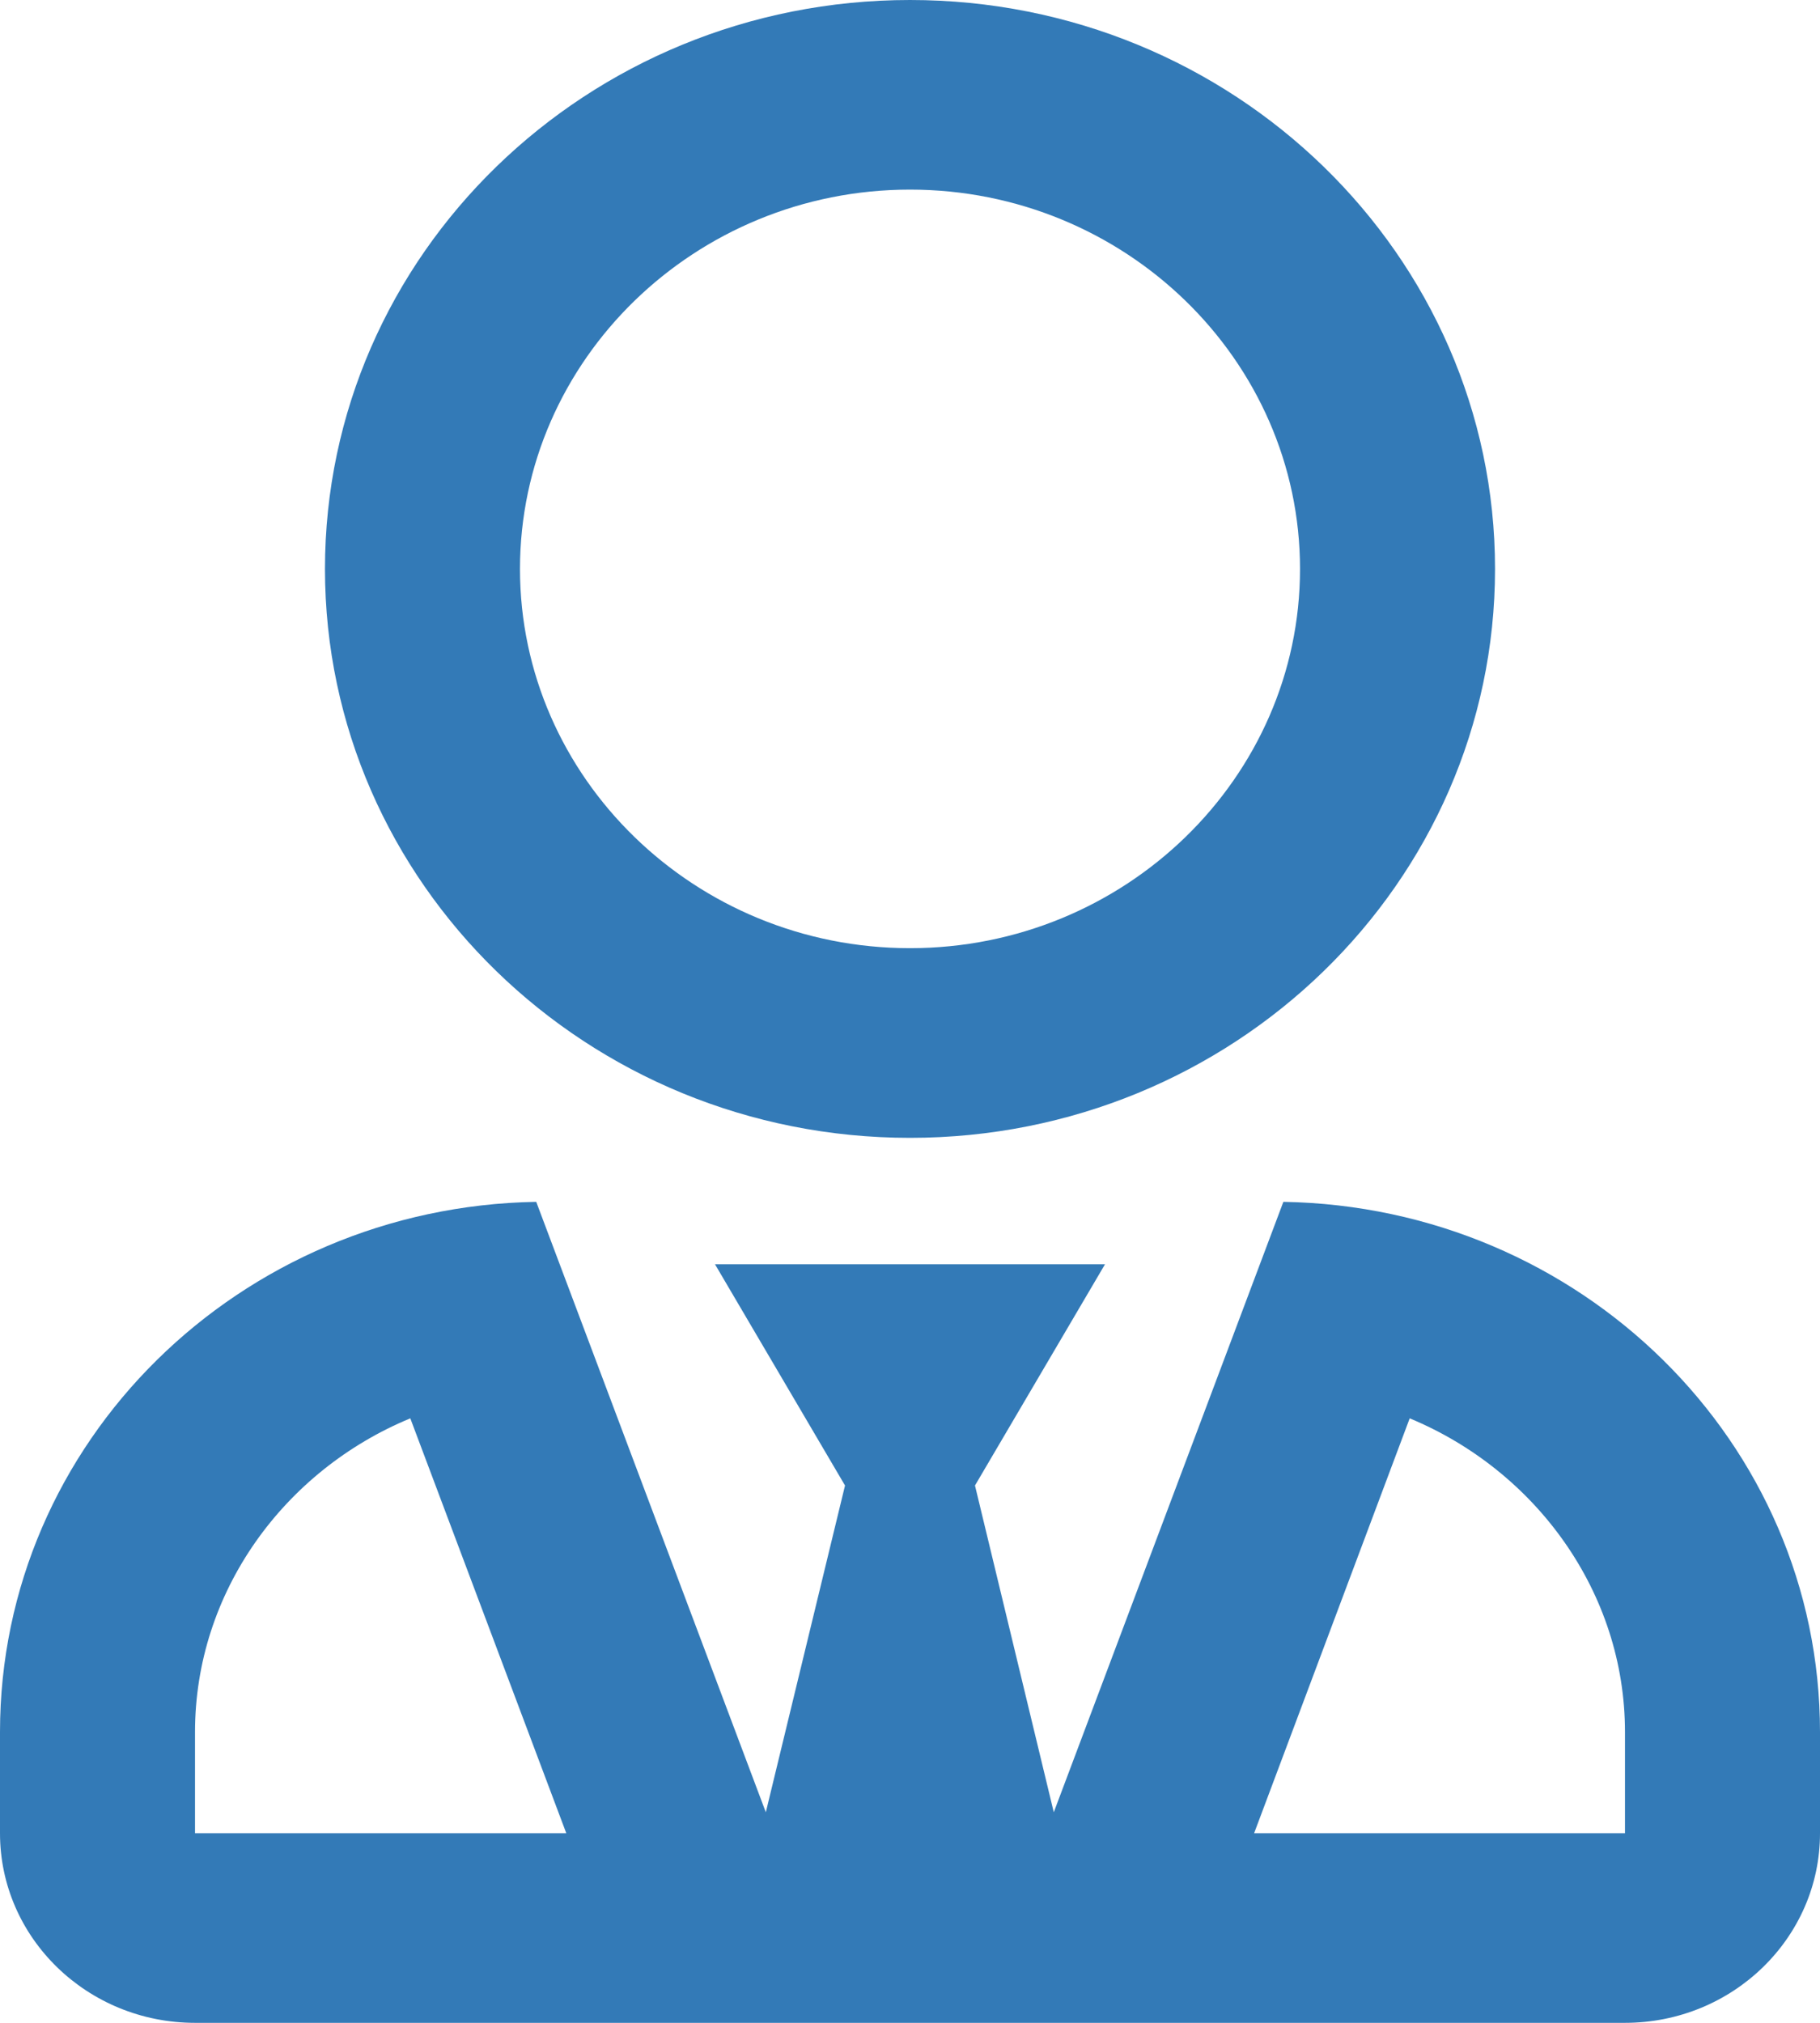
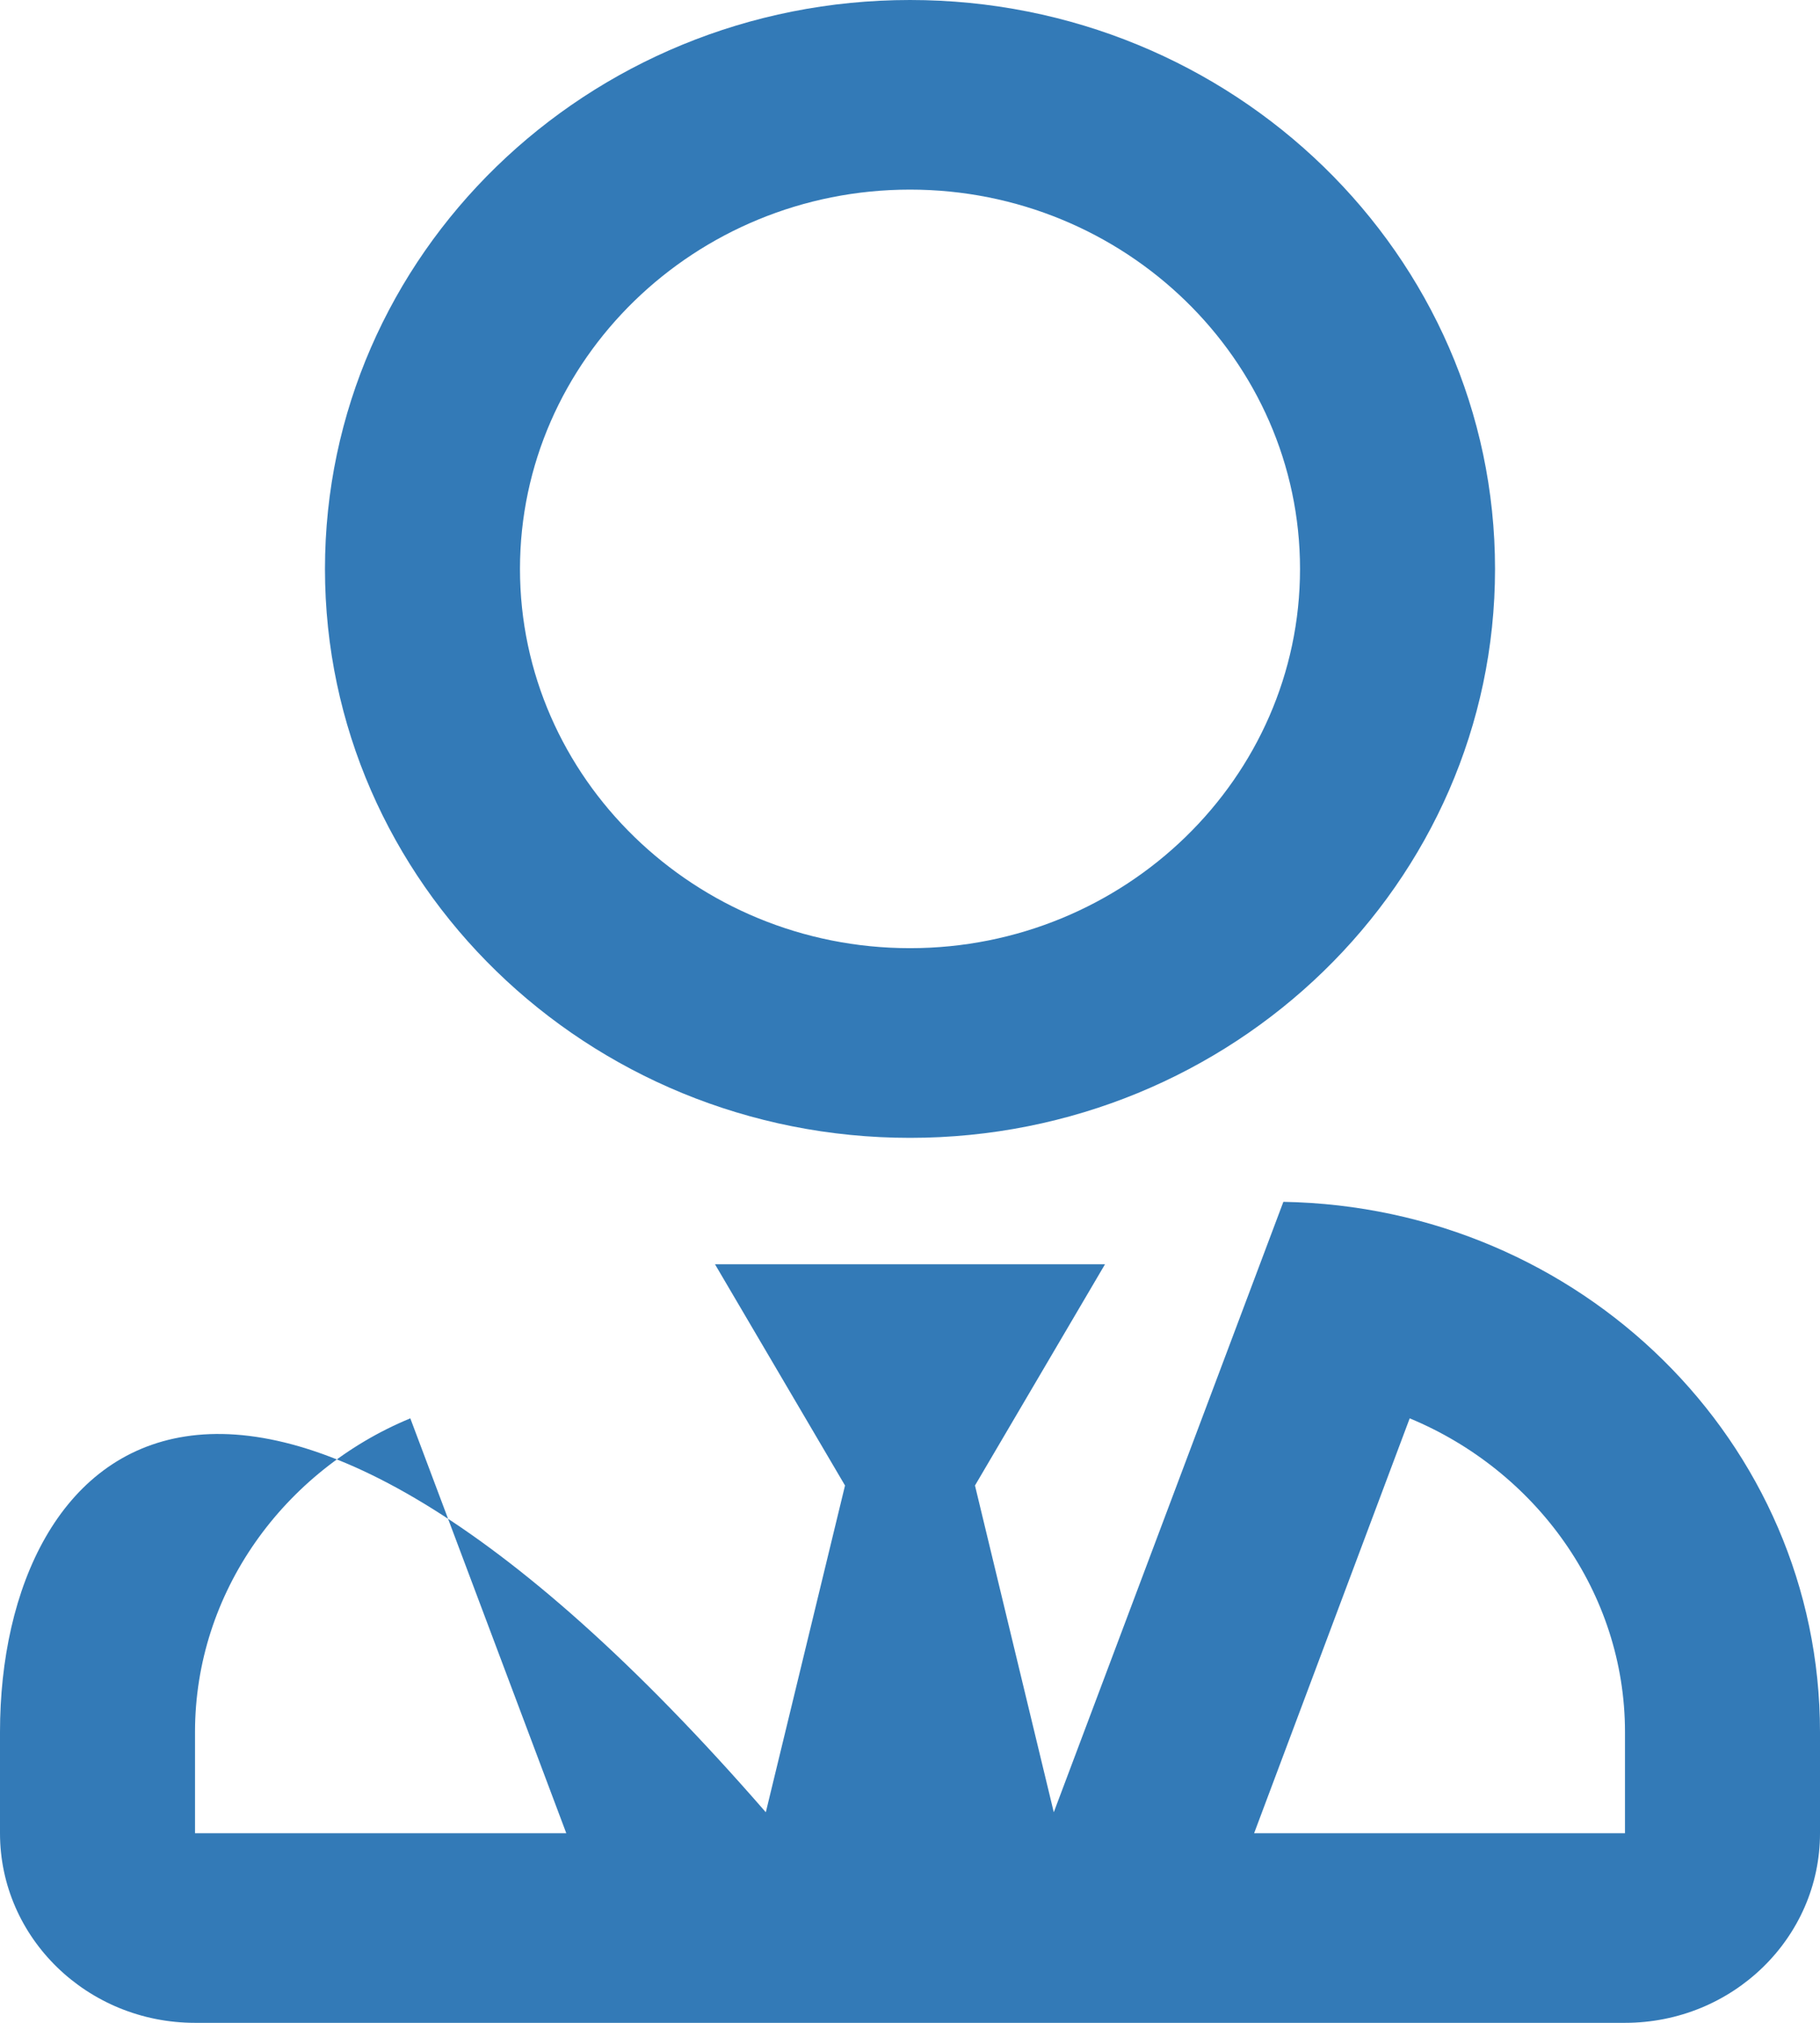
<svg xmlns="http://www.w3.org/2000/svg" width="27" height="30" viewBox="0 0 27 30" fill="none">
-   <path d="M13.5 16.875C18.291 16.875 22.179 13.096 22.179 8.438C22.179 3.779 18.291 0 13.5 0C8.709 0 4.821 3.779 4.821 8.438C4.821 13.096 8.709 16.875 13.5 16.875ZM13.5 2.812C16.688 2.812 19.286 5.338 19.286 8.438C19.286 11.537 16.688 14.062 13.5 14.062C10.312 14.062 7.714 11.537 7.714 8.438C7.714 5.338 10.312 2.812 13.5 2.812ZM19.039 17.824L15.633 26.877L14.464 22.031L16.393 18.75H10.607L12.536 22.031L11.361 26.877L7.955 17.824C3.55 17.9 0 21.387 0 25.688V27.188C0 28.74 1.296 30 2.893 30H24.107C25.704 30 27 28.74 27 27.188V25.688C27 21.387 23.45 17.9 19.039 17.824ZM5.786 27.188H2.893V25.688C2.893 23.613 4.213 21.809 6.087 21.035L8.401 27.188H5.786ZM24.107 27.188H18.605L20.913 21.035C22.781 21.809 24.107 23.613 24.107 25.688V27.188Z" fill="#337AB7" />
+   <path d="M13.5 16.875C18.291 16.875 22.179 13.096 22.179 8.438C22.179 3.779 18.291 0 13.5 0C8.709 0 4.821 3.779 4.821 8.438C4.821 13.096 8.709 16.875 13.5 16.875ZM13.5 2.812C16.688 2.812 19.286 5.338 19.286 8.438C19.286 11.537 16.688 14.062 13.5 14.062C10.312 14.062 7.714 11.537 7.714 8.438C7.714 5.338 10.312 2.812 13.5 2.812ZM19.039 17.824L15.633 26.877L14.464 22.031L16.393 18.75H10.607L12.536 22.031L11.361 26.877C3.55 17.9 0 21.387 0 25.688V27.188C0 28.74 1.296 30 2.893 30H24.107C25.704 30 27 28.74 27 27.188V25.688C27 21.387 23.45 17.9 19.039 17.824ZM5.786 27.188H2.893V25.688C2.893 23.613 4.213 21.809 6.087 21.035L8.401 27.188H5.786ZM24.107 27.188H18.605L20.913 21.035C22.781 21.809 24.107 23.613 24.107 25.688V27.188Z" fill="#337AB7" />
</svg>